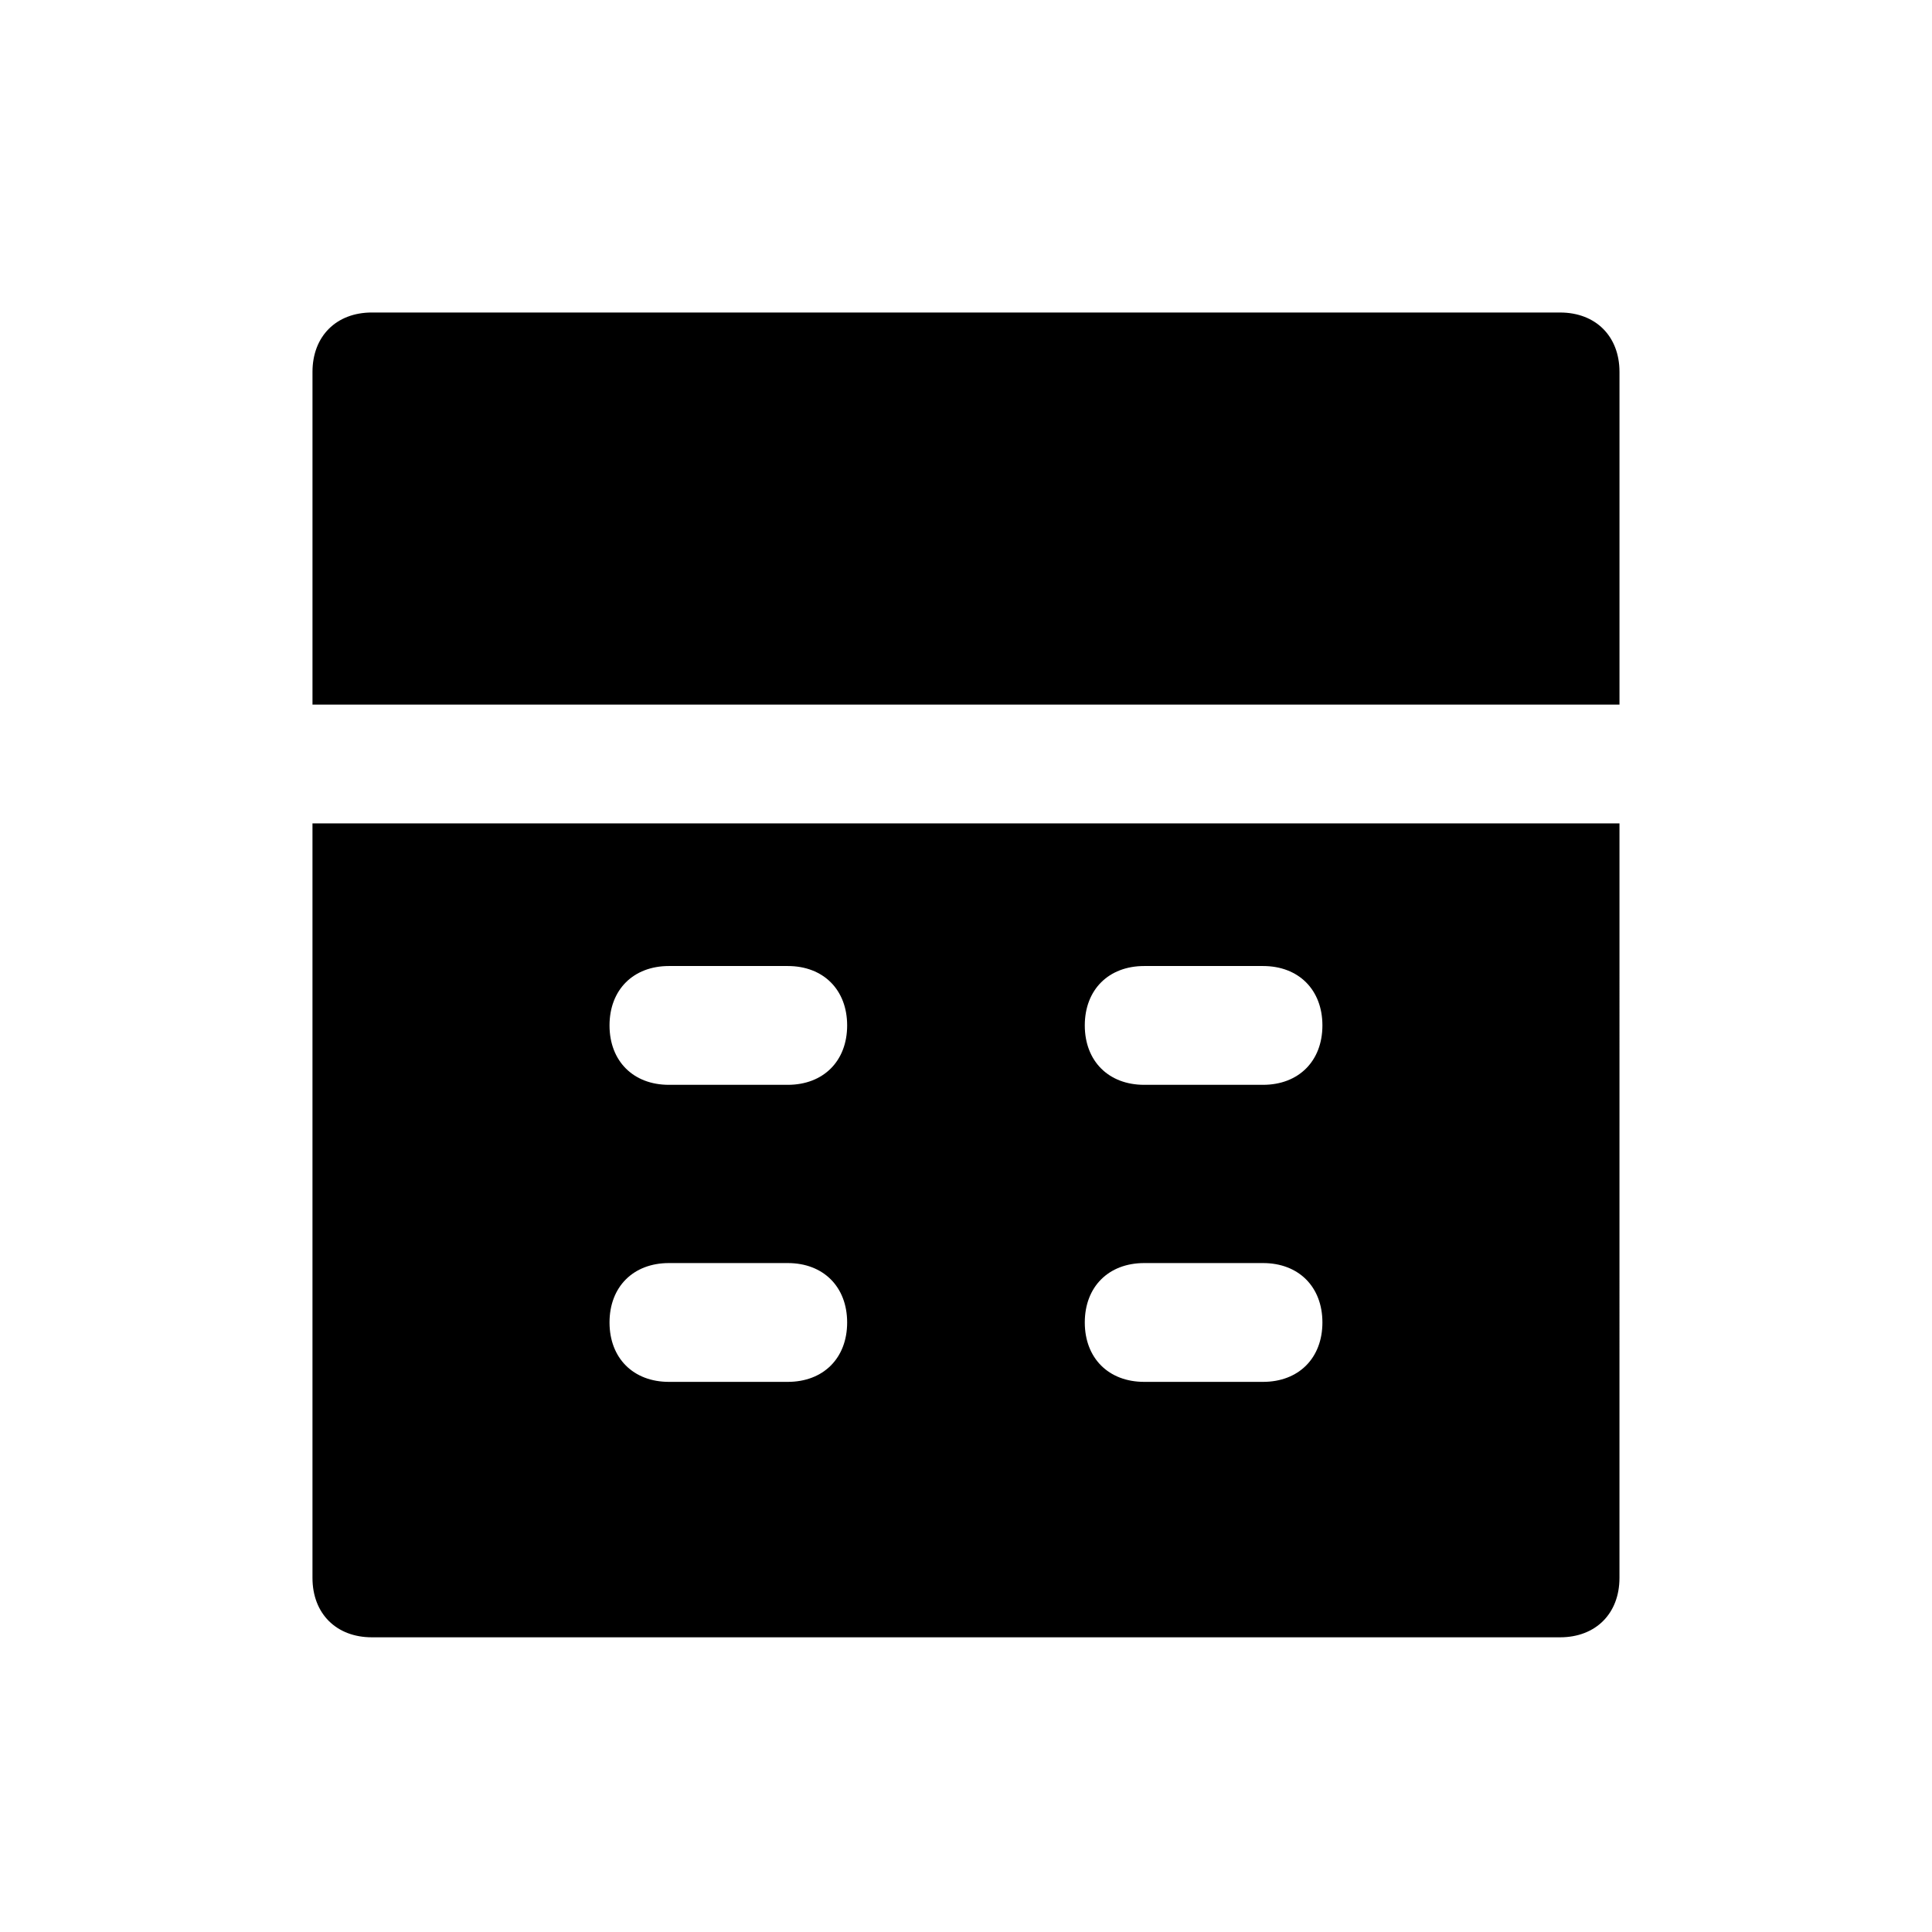
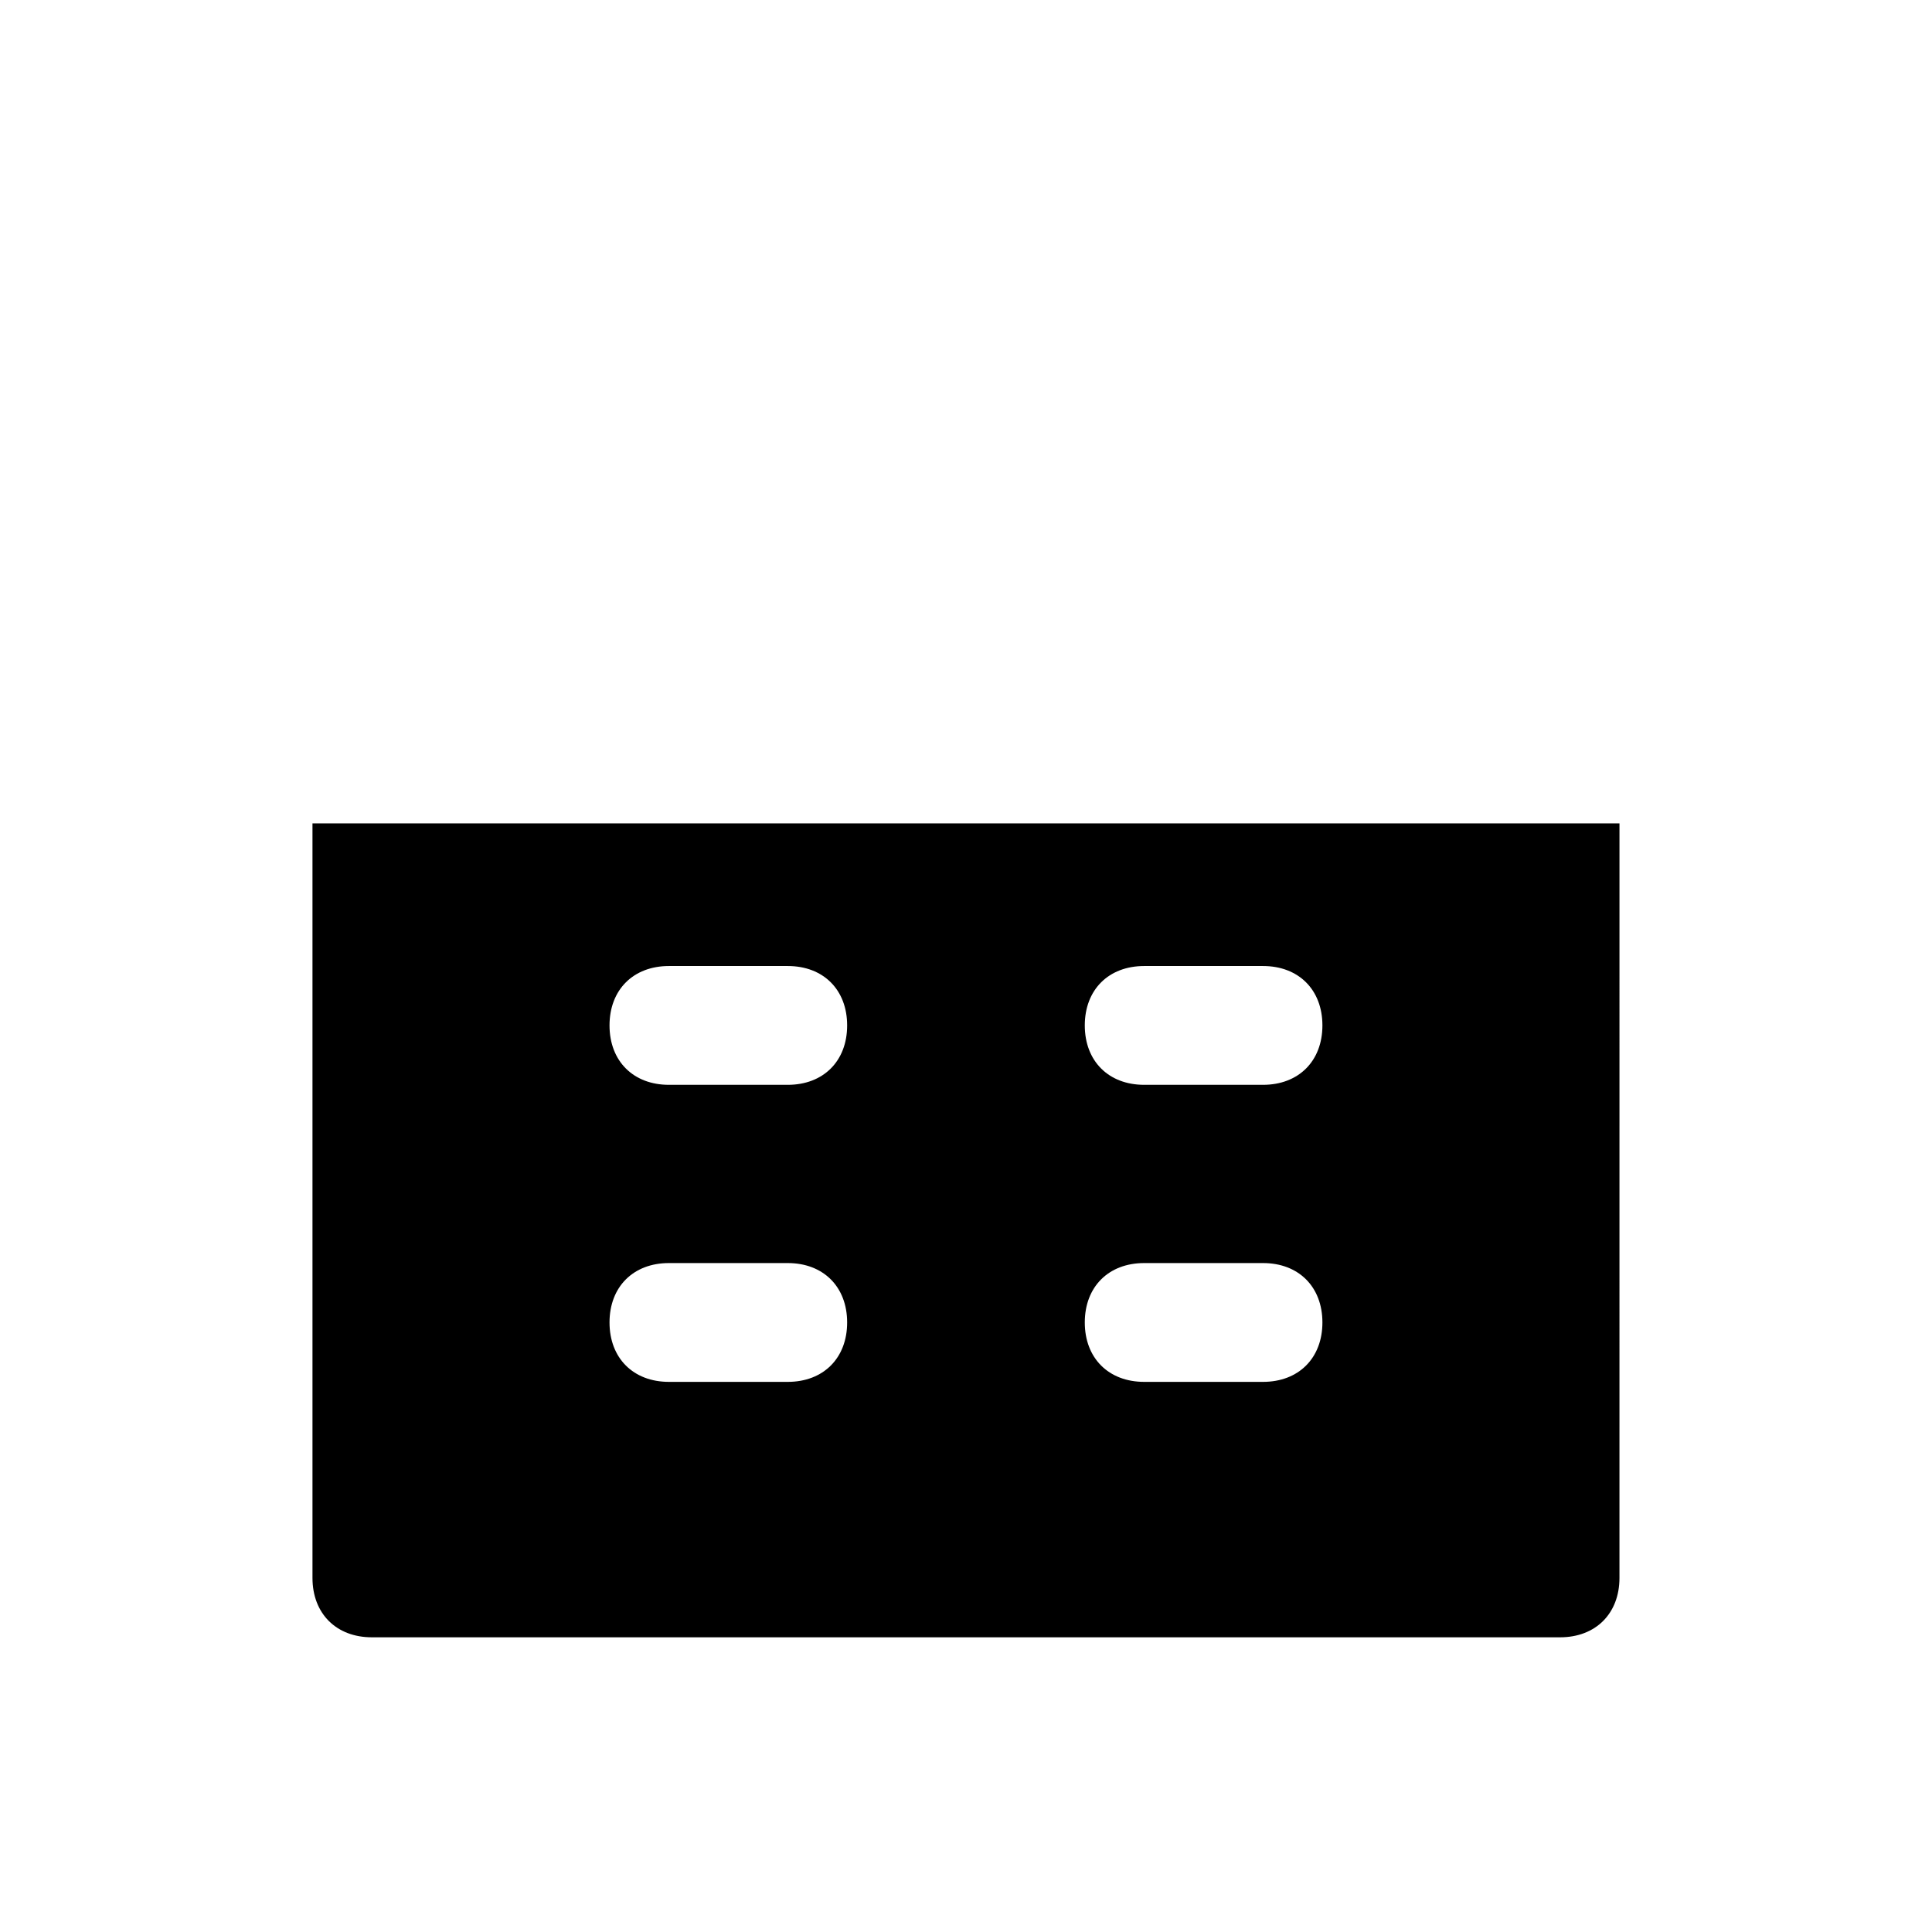
<svg xmlns="http://www.w3.org/2000/svg" fill="#000000" width="800px" height="800px" version="1.1" viewBox="144 144 512 512">
  <g>
    <path d="m226.81 362.21v199.95c0 9.445 6.297 15.742 15.742 15.742h314.88c9.445 0 15.742-6.297 15.742-15.742l0.004-199.95zm125.95 148h-31.488c-9.445 0-15.742-6.297-15.742-15.742 0-9.445 6.297-15.742 15.742-15.742h31.488c9.445 0 15.742 6.297 15.742 15.742 0.004 9.445-6.297 15.742-15.742 15.742zm0-78.719h-31.488c-9.445 0-15.742-6.297-15.742-15.742 0-9.445 6.297-15.742 15.742-15.742h31.488c9.445 0 15.742 6.297 15.742 15.742 0.004 9.441-6.297 15.742-15.742 15.742zm125.95 78.719h-31.488c-9.445 0-15.742-6.297-15.742-15.742 0-9.445 6.297-15.742 15.742-15.742h31.488c9.445 0 15.742 6.297 15.742 15.742 0 9.445-6.297 15.742-15.742 15.742zm0-78.719h-31.488c-9.445 0-15.742-6.297-15.742-15.742 0-9.445 6.297-15.742 15.742-15.742h31.488c9.445 0 15.742 6.297 15.742 15.742 0 9.441-6.297 15.742-15.742 15.742z" />
-     <path d="m573.18 330.73v-88.168c0-9.445-6.297-15.742-15.742-15.742l-314.88-0.004c-9.445 0-15.746 6.301-15.746 15.746v88.168z" />
  </g>
</svg>